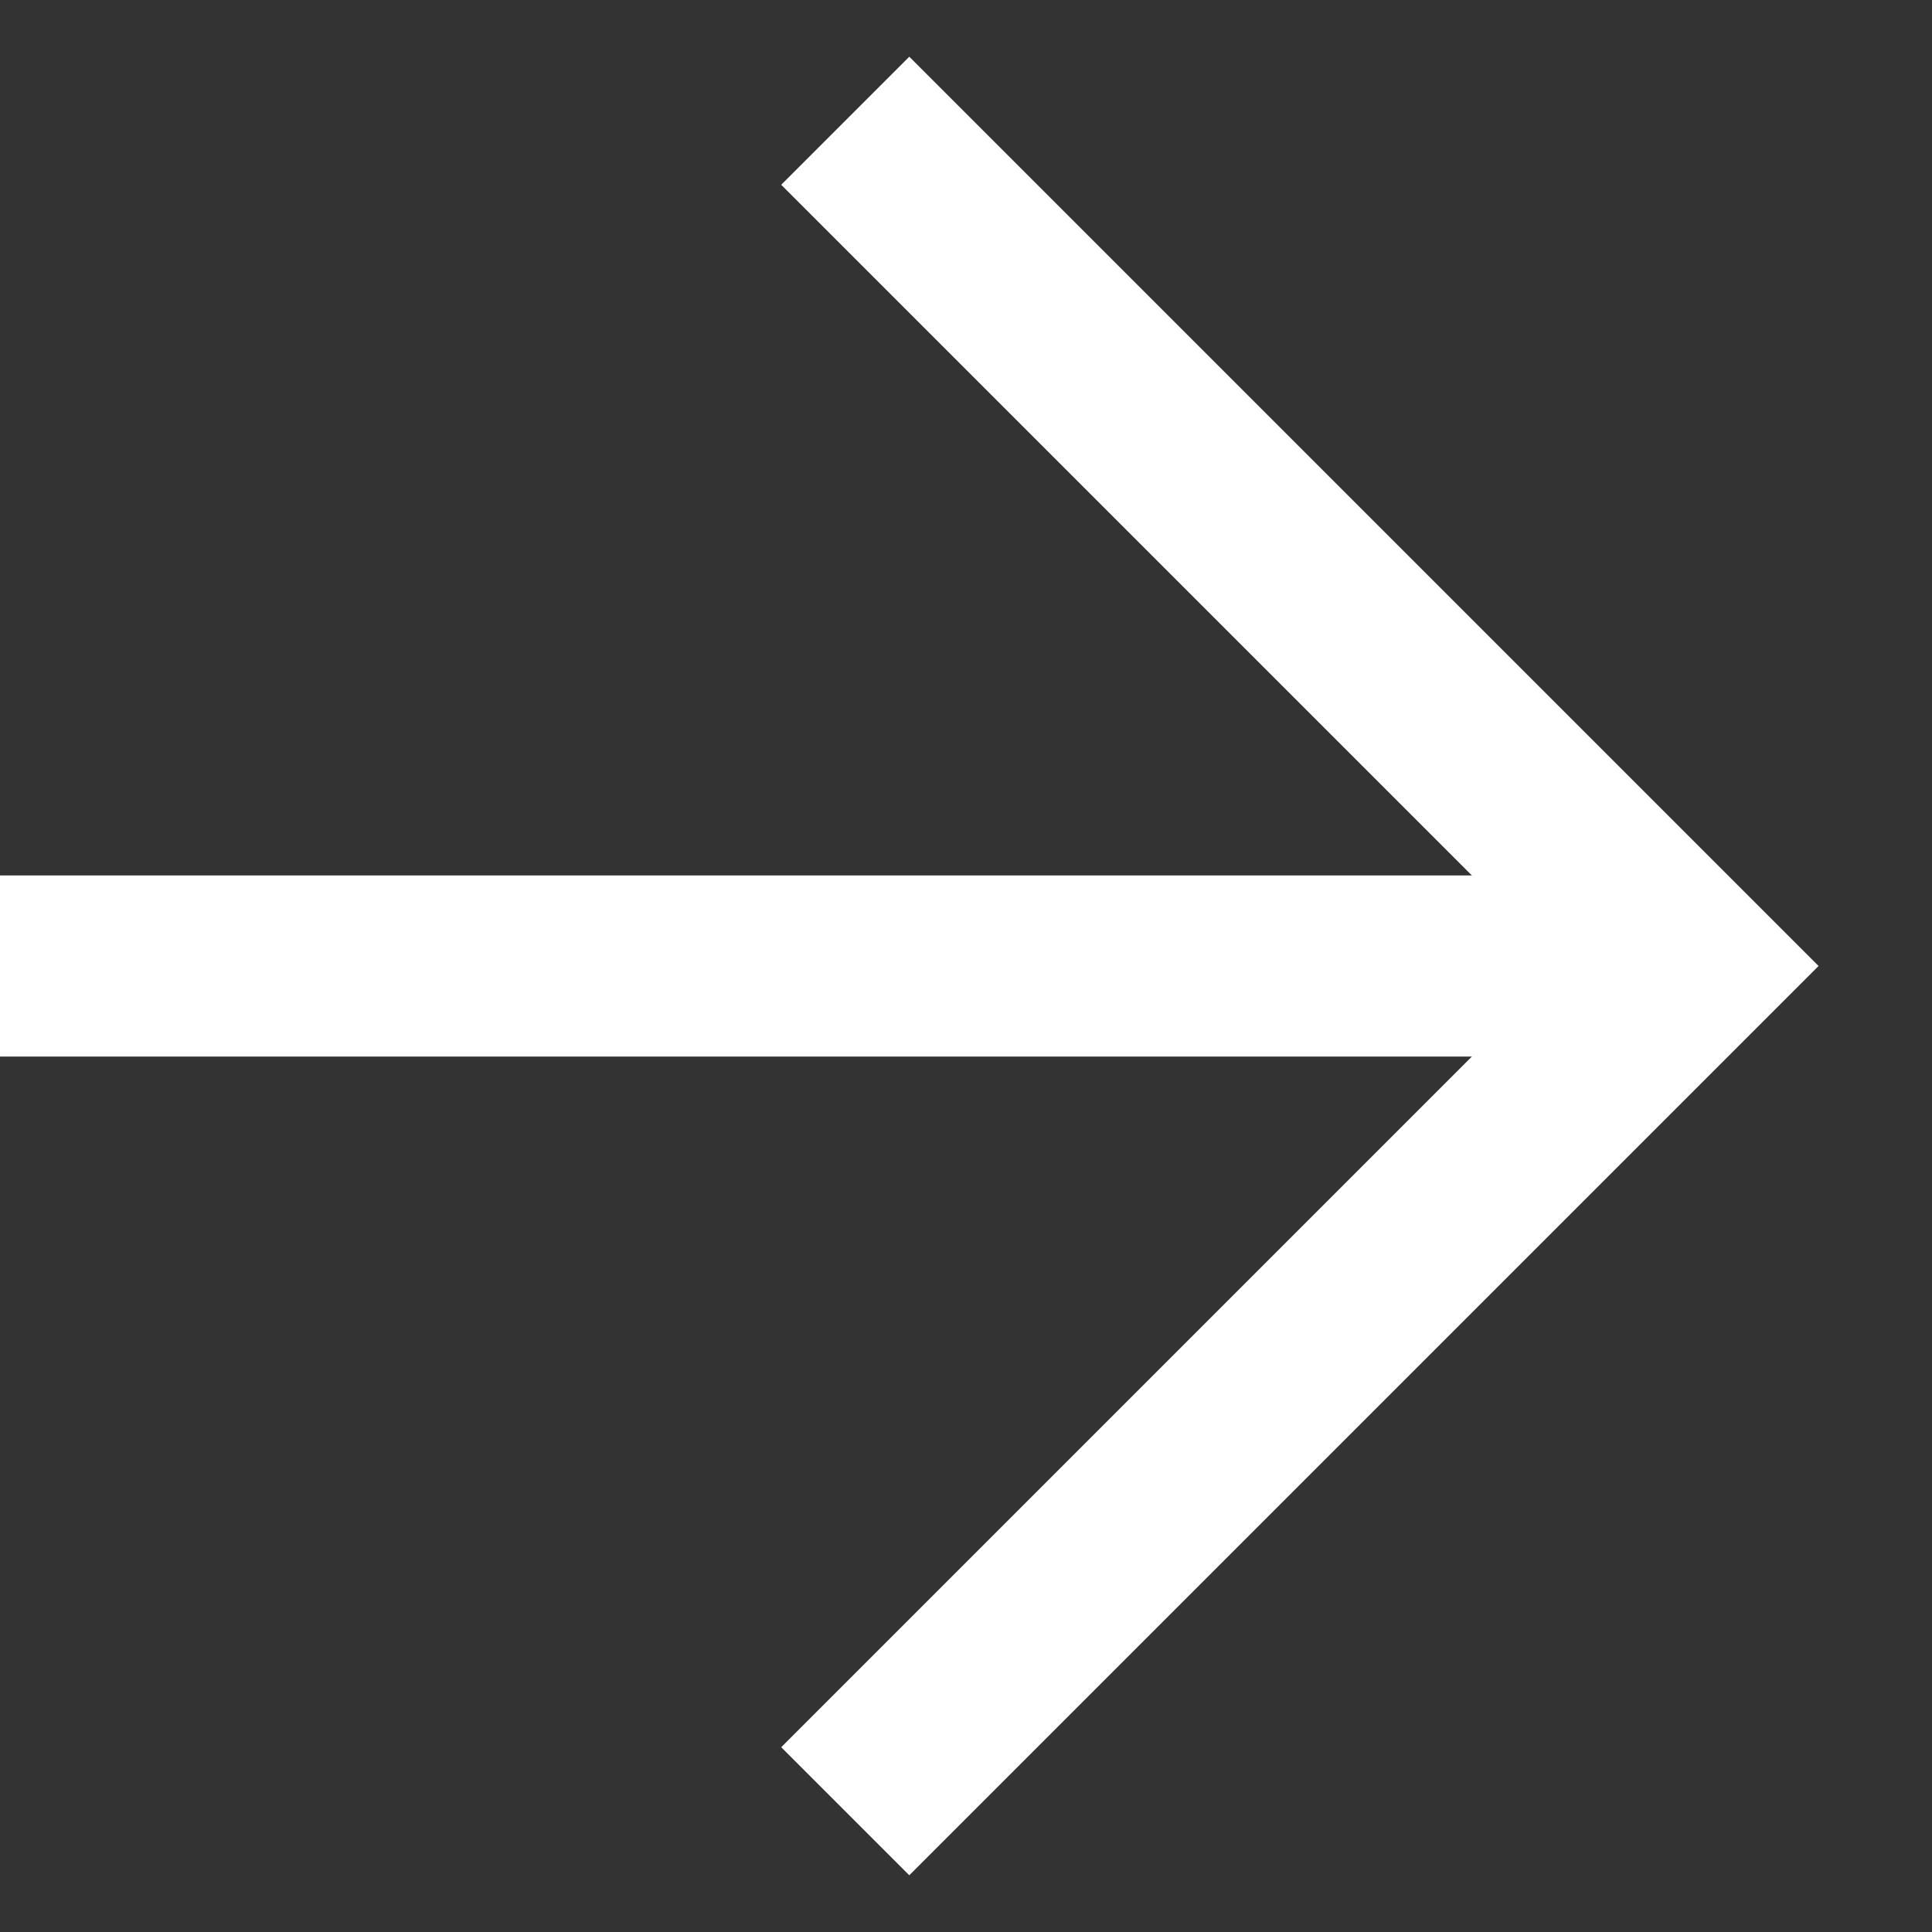
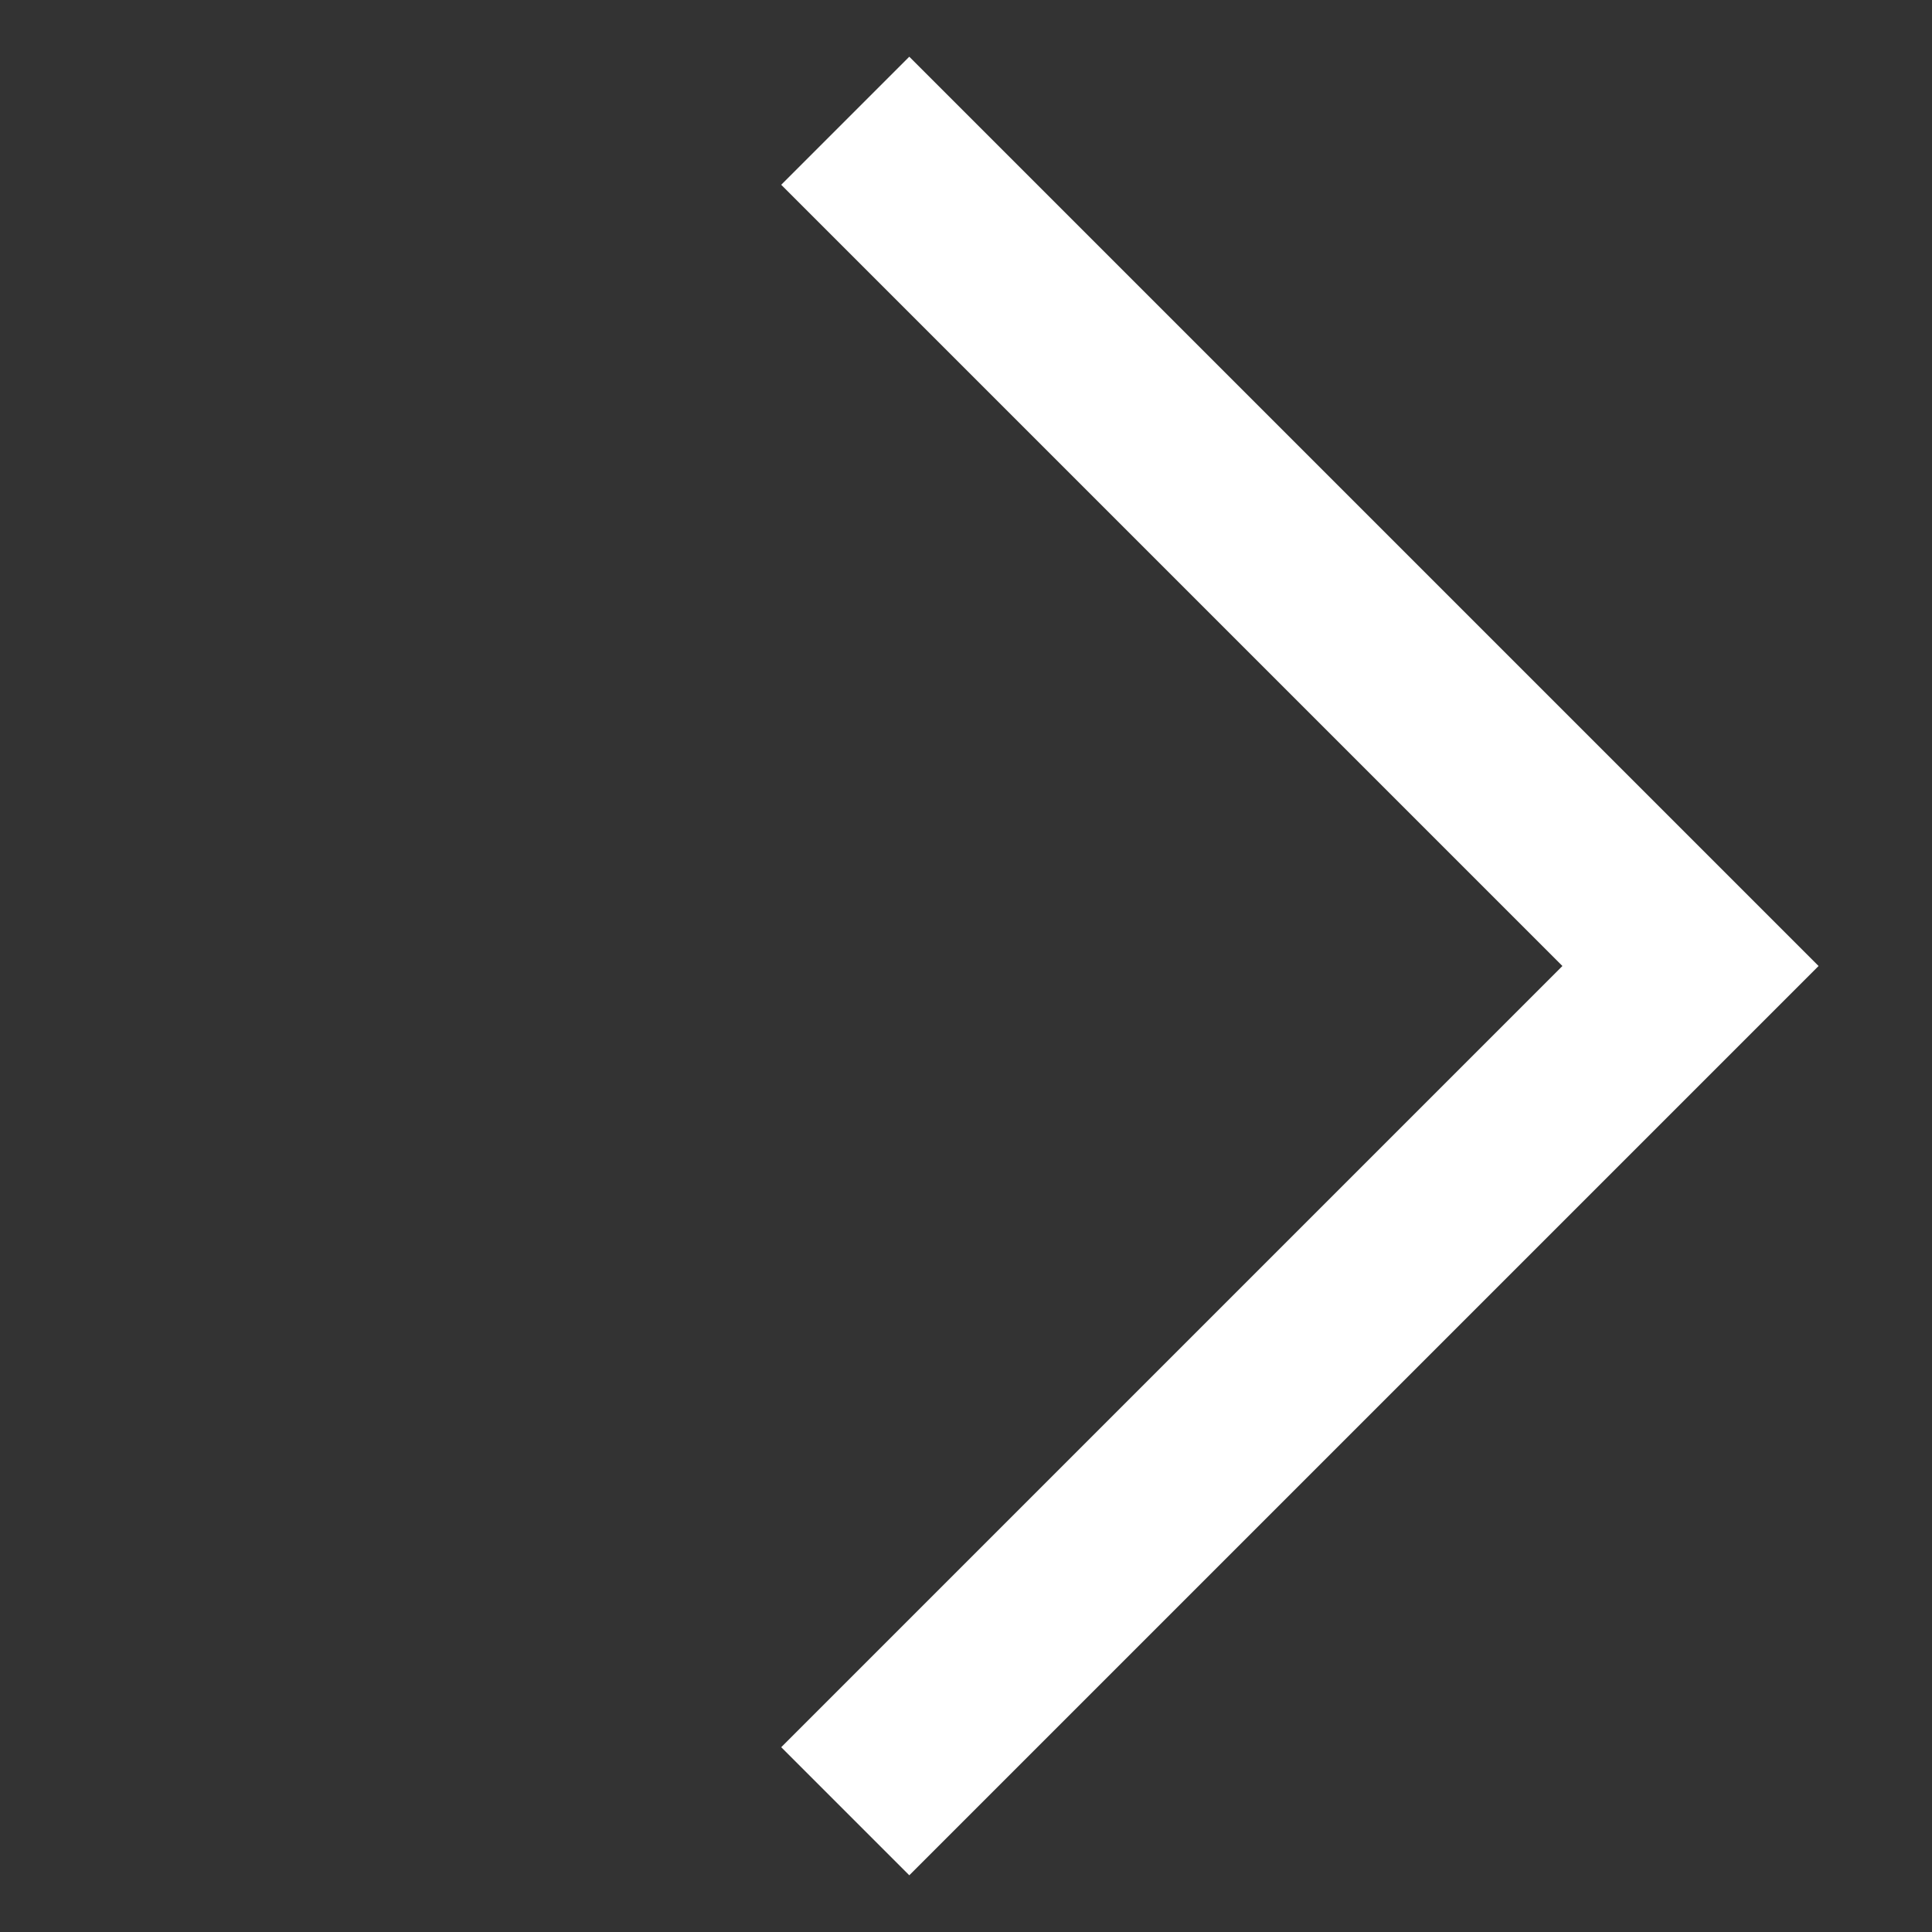
<svg xmlns="http://www.w3.org/2000/svg" width="16px" height="16px" viewBox="0 0 16 16" version="1.1">
  <rect x="0" y="0" width="16" height="16" fill="#333333" stroke="none" />
  <title>5A0B074A-4BA5-415E-8906-CF67EBE7DB16</title>
  <g id="Page-1" stroke="none" stroke-width="1" fill="none" fill-rule="evenodd">
    <g id="Home-V.2" transform="translate(-1393, -2935)" stroke="#FFFFFF" stroke-width="1.5">
      <g id="News" transform="translate(0, 2791)">
        <g id="Arrows" transform="translate(1330, 132)">
          <g id="arrow-right" transform="translate(63, 13)">
-             <line x1="0" y1="7" x2="14" y2="7" id="Path" />
            <polyline id="Path" points="7 0 14 7 7 14" />
          </g>
        </g>
      </g>
    </g>
  </g>
</svg>